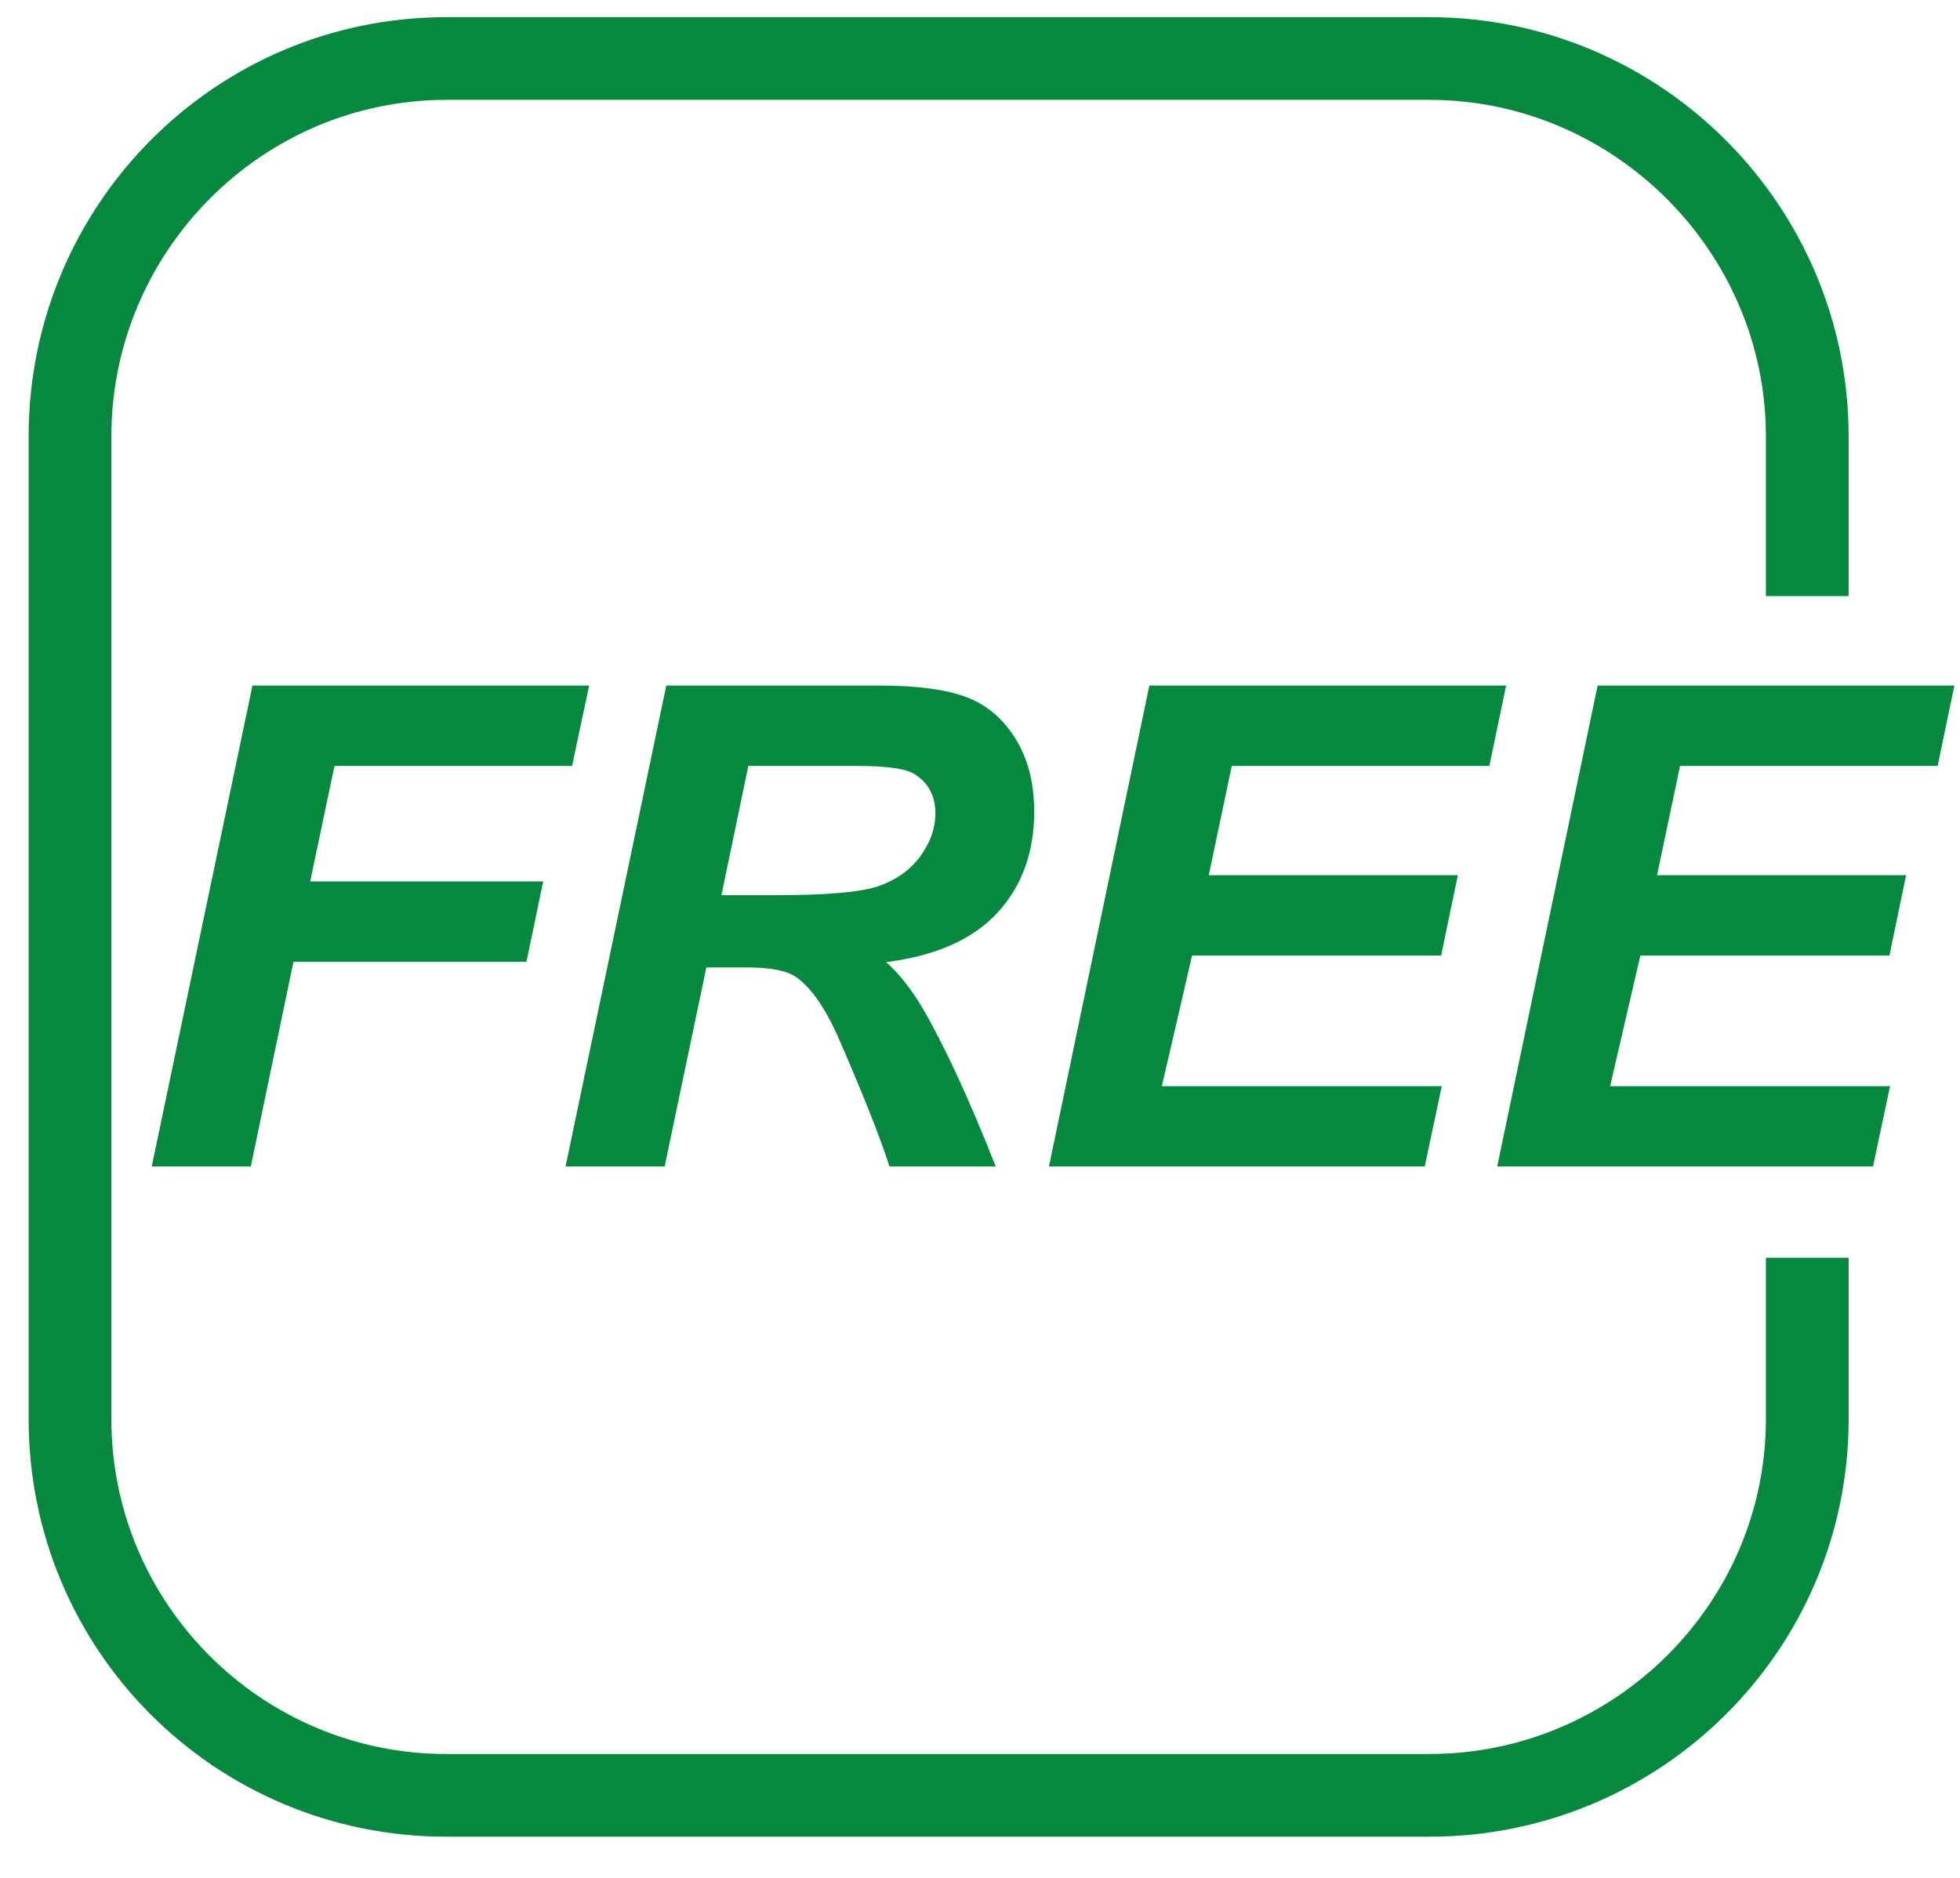
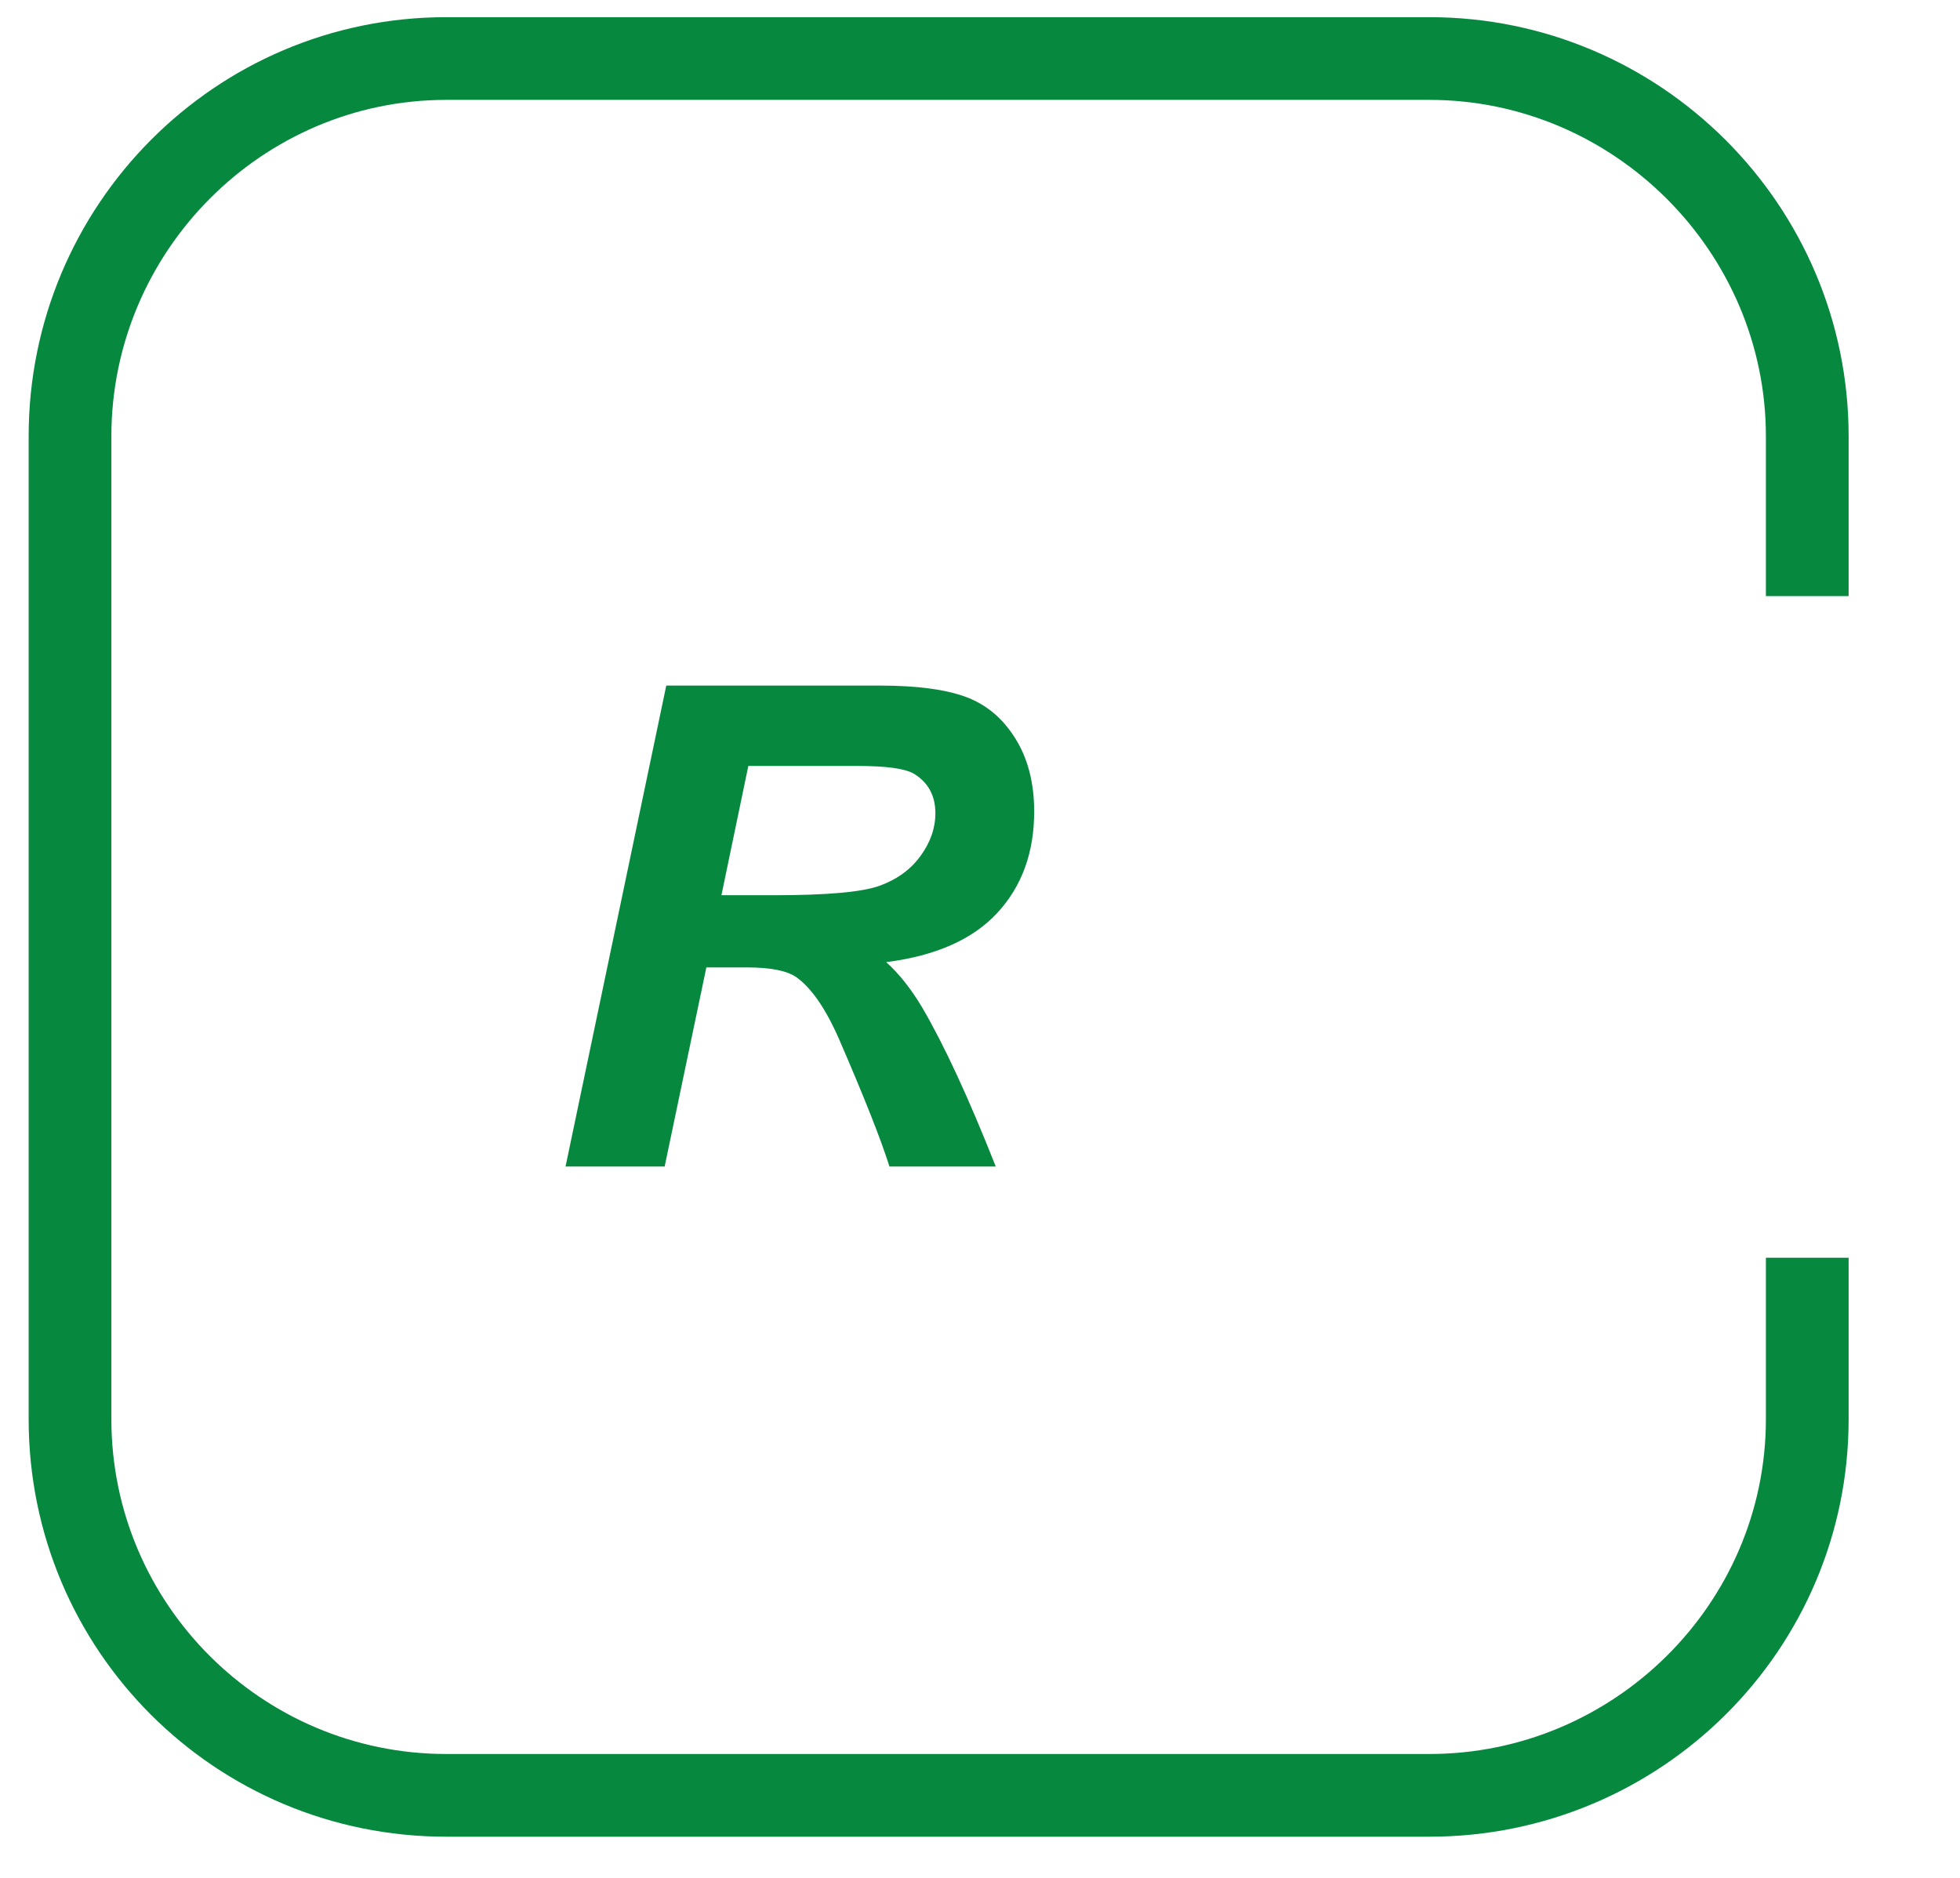
<svg xmlns="http://www.w3.org/2000/svg" version="1.1" id="レイヤー_1" x="0px" y="0px" width="71.078px" height="68.127px" viewBox="0 0 71.078 68.127" enable-background="new 0 0 71.078 68.127" xml:space="preserve">
  <g enable-background="new    ">
-     <path fill="#07883F" d="M5.502,42.314l3.653-17.446h12.21l-0.619,2.915h-8.616l-0.881,4.189h8.45l-0.607,2.916h-8.45l-1.547,7.426   H5.502z" />
    <path fill="#07883F" d="M24.103,42.314h-3.594l3.653-17.446h7.748c1.333,0,2.37,0.137,3.112,0.41s1.341,0.775,1.797,1.506   c0.457,0.729,0.685,1.614,0.685,2.653c0,1.484-0.444,2.708-1.333,3.672s-2.233,1.561-4.034,1.791   c0.46,0.412,0.893,0.956,1.297,1.63c0.801,1.365,1.693,3.293,2.677,5.784h-3.855c-0.31-0.983-0.917-2.519-1.821-4.605   c-0.492-1.127-1.016-1.885-1.571-2.273c-0.341-0.229-0.936-0.345-1.785-0.345h-1.463L24.103,42.314z M26.162,32.473h1.904   c1.928,0,3.208-0.115,3.838-0.346c0.63-0.229,1.125-0.591,1.481-1.083c0.357-0.491,0.536-1.007,0.536-1.547   c0-0.635-0.258-1.11-0.773-1.428c-0.317-0.19-1.004-0.286-2.059-0.286h-3.951L26.162,32.473z" />
-     <path fill="#07883F" d="M38.039,42.314l3.641-17.446h12.938l-0.607,2.915h-9.342l-0.834,3.963h9.033l-0.607,2.916h-9.032   l-1.095,4.736h10.151l-0.619,2.916H38.039z" />
-     <path fill="#07883F" d="M54.295,42.314l3.642-17.446h12.937l-0.607,2.915h-9.342l-0.833,3.963h9.032l-0.606,2.916h-9.032   l-1.096,4.736h10.152l-0.619,2.916H54.295z" />
  </g>
  <path fill="#07883F" d="M64.039,45.623v5.856c0,6.693-5.51,12.144-12.202,12.144H16.182c-6.692,0-12.143-5.45-12.143-12.144V15.825  c0-6.693,5.45-12.202,12.143-12.202h35.655c6.692,0,12.202,5.509,12.202,12.202v5.798h3v-5.798c0-8.38-6.822-15.202-15.202-15.202  H16.182c-8.379,0-15.143,6.822-15.143,15.202v35.654c0,8.379,6.763,15.144,15.143,15.144h35.655c8.38,0,15.202-6.765,15.202-15.144  v-5.856H64.039z" />
</svg>